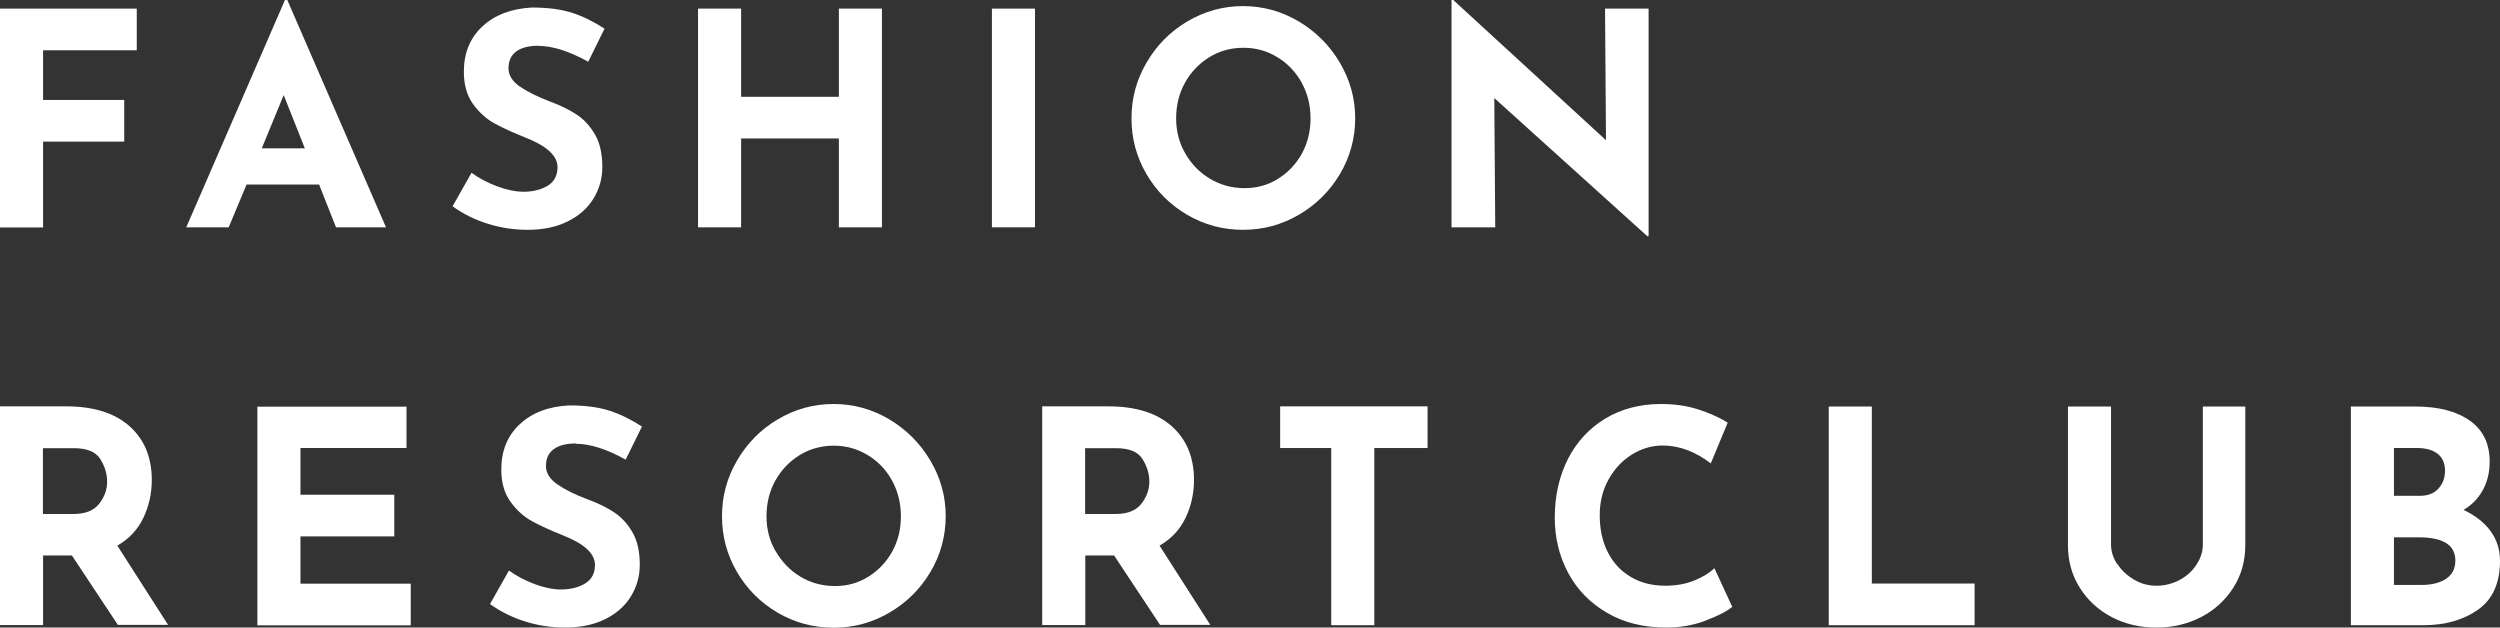
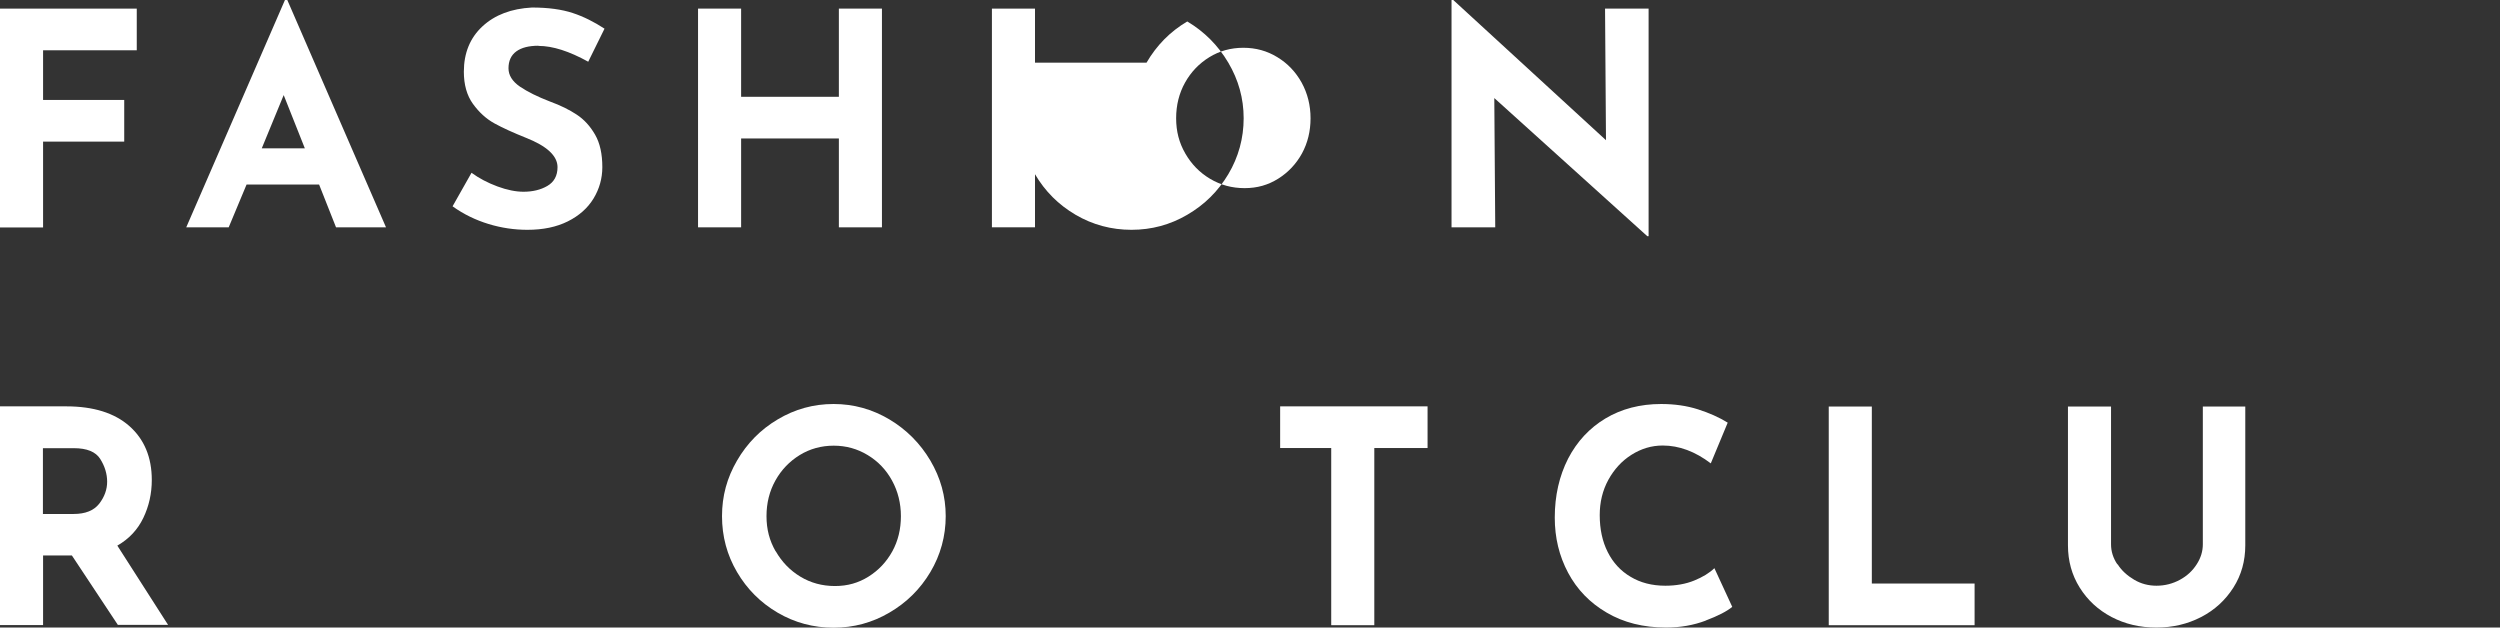
<svg xmlns="http://www.w3.org/2000/svg" id="_レイヤー_1" viewBox="0 0 159.59 40.06">
  <rect x="0" y="0" width="159.59" height="40.06" fill="#333333" stroke="none" />
  <defs>
    <style>.cls-1{fill:#fff;}</style>
  </defs>
  <path class="cls-1" d="m8.73.55v2.66H2.75v3.17h5.18v2.66H2.75v5.48H0V.55h8.73Z" />
  <path class="cls-1" d="m20.37,11.78h-4.63l-1.14,2.73h-2.71L18.19,0h.15l6.3,14.51h-3.19l-1.08-2.73Zm-.91-2.31l-1.35-3.4-1.4,3.4h2.75Z" />
  <path class="cls-1" d="m34.37,2.92c-.61,0-1.08.12-1.41.36s-.5.6-.5,1.08c0,.44.24.83.73,1.17.49.33,1.13.65,1.94.96.66.24,1.22.52,1.69.83.47.31.86.74,1.17,1.28.31.54.46,1.23.46,2.07,0,.72-.19,1.39-.56,2s-.92,1.1-1.64,1.46-1.58.54-2.58.54c-.83,0-1.66-.12-2.48-.37-.82-.25-1.59-.62-2.3-1.13l1.21-2.14c.48.35,1.03.64,1.65.87s1.18.34,1.67.34c.58,0,1.09-.12,1.52-.37.43-.25.65-.65.65-1.2,0-.72-.68-1.35-2.03-1.88-.8-.32-1.46-.62-1.99-.91-.53-.29-.99-.71-1.38-1.25-.39-.54-.58-1.23-.58-2.05,0-1.2.4-2.17,1.19-2.9.79-.73,1.84-1.13,3.16-1.2,1.04,0,1.9.12,2.6.35.7.23,1.37.57,2.03,1l-1.04,2.11c-1.21-.67-2.27-1.01-3.17-1.01Z" />
  <path class="cls-1" d="m56.3,14.51h-2.75v-5.67h-6.24v5.67h-2.75V.55h2.75v5.63h6.24V.55h2.75v13.96Z" />
  <path class="cls-1" d="m66.07.55v13.96h-2.75V.55h2.75Z" />
-   <path class="cls-1" d="m73.19,4c.64-1.1,1.5-1.98,2.6-2.63s2.28-.98,3.56-.98,2.46.33,3.56.98c1.09.65,1.97,1.53,2.62,2.63.65,1.1.98,2.28.98,3.55s-.33,2.48-.98,3.57-1.52,1.95-2.62,2.59c-1.09.64-2.28.96-3.56.96s-2.48-.32-3.57-.96c-1.09-.64-1.95-1.5-2.59-2.59s-.96-2.28-.96-3.57.32-2.45.96-3.55Zm2.47,5.79c.39.68.91,1.22,1.58,1.62s1.4.6,2.21.6,1.5-.2,2.14-.6c.64-.4,1.15-.94,1.52-1.61.37-.68.55-1.43.55-2.25s-.19-1.59-.57-2.28c-.38-.68-.89-1.22-1.55-1.62-.65-.4-1.37-.6-2.17-.6s-1.52.2-2.17.6c-.65.4-1.17.94-1.55,1.62-.38.68-.57,1.44-.57,2.28s.19,1.56.58,2.24Z" />
+   <path class="cls-1" d="m73.19,4c.64-1.1,1.5-1.98,2.6-2.63c1.09.65,1.97,1.53,2.62,2.63.65,1.1.98,2.28.98,3.55s-.33,2.48-.98,3.57-1.52,1.95-2.62,2.59c-1.09.64-2.28.96-3.56.96s-2.48-.32-3.57-.96c-1.09-.64-1.95-1.5-2.59-2.59s-.96-2.28-.96-3.57.32-2.45.96-3.55Zm2.47,5.79c.39.68.91,1.22,1.58,1.62s1.4.6,2.21.6,1.5-.2,2.14-.6c.64-.4,1.15-.94,1.52-1.61.37-.68.55-1.43.55-2.25s-.19-1.59-.57-2.28c-.38-.68-.89-1.22-1.55-1.62-.65-.4-1.37-.6-2.17-.6s-1.52.2-2.17.6c-.65.4-1.17.94-1.55,1.62-.38.68-.57,1.44-.57,2.28s.19,1.56.58,2.24Z" />
  <path class="cls-1" d="m105.24.55v14.53h-.08l-9.77-8.82.06,8.25h-2.79V0h.11l9.75,8.95-.06-8.4h2.77Z" />
  <path class="cls-1" d="m7.53,39.9l-2.94-4.44h-1.84v4.44H0v-13.96h4.23c1.73,0,3.08.42,4.03,1.26.95.84,1.43,1.99,1.43,3.44,0,.86-.18,1.67-.54,2.42-.36.75-.91,1.34-1.66,1.77l3.24,5.06h-3.21Zm-4.78-7.09h1.95c.75,0,1.29-.22,1.63-.65.34-.44.51-.91.51-1.41s-.15-.99-.44-1.45c-.29-.46-.85-.69-1.69-.69h-1.97v4.21Z" />
-   <path class="cls-1" d="m25.95,25.94v2.66h-6.77v2.98h5.99v2.66h-5.99v3.02h7.04v2.66h-9.79v-13.96h9.52Z" />
-   <path class="cls-1" d="m36.76,28.31c-.61,0-1.08.12-1.41.36s-.5.6-.5,1.08c0,.44.24.83.73,1.17.49.34,1.13.66,1.94.96.66.24,1.22.52,1.69.83.47.31.86.74,1.17,1.28.31.54.46,1.23.46,2.07,0,.72-.19,1.39-.56,2s-.92,1.1-1.64,1.46-1.58.54-2.58.54c-.83,0-1.66-.12-2.48-.37-.82-.25-1.59-.62-2.3-1.13l1.21-2.14c.48.35,1.03.64,1.65.87s1.18.34,1.67.34c.58,0,1.09-.12,1.52-.37.43-.25.65-.65.65-1.2,0-.72-.68-1.35-2.03-1.88-.8-.32-1.46-.62-1.99-.91-.53-.29-.99-.71-1.38-1.25-.39-.54-.58-1.23-.58-2.05,0-1.2.4-2.17,1.19-2.9.79-.73,1.84-1.13,3.16-1.19,1.04,0,1.9.12,2.6.35.7.23,1.37.57,2.03,1l-1.04,2.11c-1.21-.67-2.27-1.01-3.17-1.01Z" />
  <path class="cls-1" d="m47.05,29.4c.64-1.1,1.5-1.98,2.6-2.63,1.09-.65,2.28-.98,3.56-.98s2.46.33,3.56.98c1.09.65,1.97,1.53,2.62,2.63.65,1.1.98,2.28.98,3.55s-.33,2.48-.98,3.57c-.65,1.09-1.52,1.95-2.62,2.59-1.09.64-2.28.96-3.56.96s-2.48-.32-3.57-.96c-1.09-.64-1.95-1.5-2.59-2.59s-.96-2.28-.96-3.57.32-2.45.96-3.55Zm2.47,5.79c.39.68.91,1.22,1.57,1.62.66.4,1.4.6,2.21.6s1.5-.2,2.14-.6,1.15-.94,1.52-1.61.55-1.43.55-2.25-.19-1.59-.57-2.28-.89-1.22-1.55-1.62-1.38-.6-2.17-.6-1.52.2-2.17.6c-.65.4-1.17.94-1.55,1.62s-.57,1.44-.57,2.28.19,1.56.58,2.24Z" />
-   <path class="cls-1" d="m74.06,39.9l-2.94-4.44h-1.84v4.44h-2.75v-13.96h4.23c1.73,0,3.08.42,4.03,1.26s1.43,1.99,1.43,3.44c0,.86-.18,1.67-.54,2.42-.36.75-.91,1.34-1.66,1.77l3.24,5.06h-3.21Zm-4.78-7.09h1.95c.75,0,1.29-.22,1.63-.65.34-.44.51-.91.51-1.41s-.15-.99-.44-1.45-.85-.69-1.69-.69h-1.97v4.21Z" />
  <path class="cls-1" d="m91.13,25.94v2.66h-3.4v11.31h-2.75v-11.31h-3.26v-2.66h9.41Z" />
  <path class="cls-1" d="m108.88,39.62c-.77.29-1.61.44-2.52.44-1.46,0-2.72-.32-3.79-.95-1.08-.63-1.9-1.48-2.47-2.55-.57-1.07-.85-2.24-.85-3.52,0-1.4.29-2.66.85-3.76.57-1.1,1.37-1.96,2.39-2.57s2.21-.92,3.55-.92c.85,0,1.63.11,2.35.34.72.23,1.35.51,1.9.85l-1.08,2.6c-1-.76-2.02-1.14-3.07-1.14-.71,0-1.37.2-1.99.59-.62.39-1.11.93-1.48,1.6-.37.68-.55,1.43-.55,2.25,0,.9.17,1.69.51,2.36.34.68.83,1.21,1.46,1.58.63.38,1.37.57,2.22.57.68,0,1.3-.11,1.84-.33.54-.22.97-.48,1.29-.79l1.14,2.47c-.35.29-.92.58-1.69.87Z" />
  <path class="cls-1" d="m119.49,25.94v11.31h6.56v2.66h-9.31v-13.96h2.75Z" />
  <path class="cls-1" d="m135.18,36.02c.26.41.62.73,1.06.99s.92.38,1.42.38c.54,0,1.04-.13,1.5-.38s.81-.58,1.07-.99c.26-.4.39-.83.39-1.27v-8.8h2.71v8.86c0,1-.25,1.9-.76,2.7s-1.19,1.43-2.06,1.88c-.87.45-1.82.67-2.86.67s-1.99-.22-2.85-.67c-.86-.45-1.54-1.08-2.04-1.88-.5-.8-.75-1.7-.75-2.7v-8.86h2.75v8.8c0,.44.13.87.4,1.27Z" />
-   <path class="cls-1" d="m158.97,33.88c.41.55.62,1.19.62,1.91,0,1.42-.46,2.46-1.39,3.12s-2.09,1-3.48,1h-4.65v-13.96h4.1c1.48,0,2.64.3,3.49.9.85.6,1.27,1.47,1.27,2.61,0,.7-.15,1.31-.44,1.83-.29.53-.7.95-1.23,1.26.73.34,1.31.79,1.72,1.34Zm-6.16-2.23h1.67c.51,0,.9-.15,1.18-.46.28-.31.42-.69.42-1.15s-.16-.83-.47-1.07c-.32-.25-.75-.37-1.31-.37h-1.48v3.05Zm3.33,5.3c.4-.26.6-.65.6-1.17,0-.99-.78-1.48-2.35-1.48h-1.57v3.04h1.76c.65,0,1.17-.13,1.57-.39Z" />
</svg>